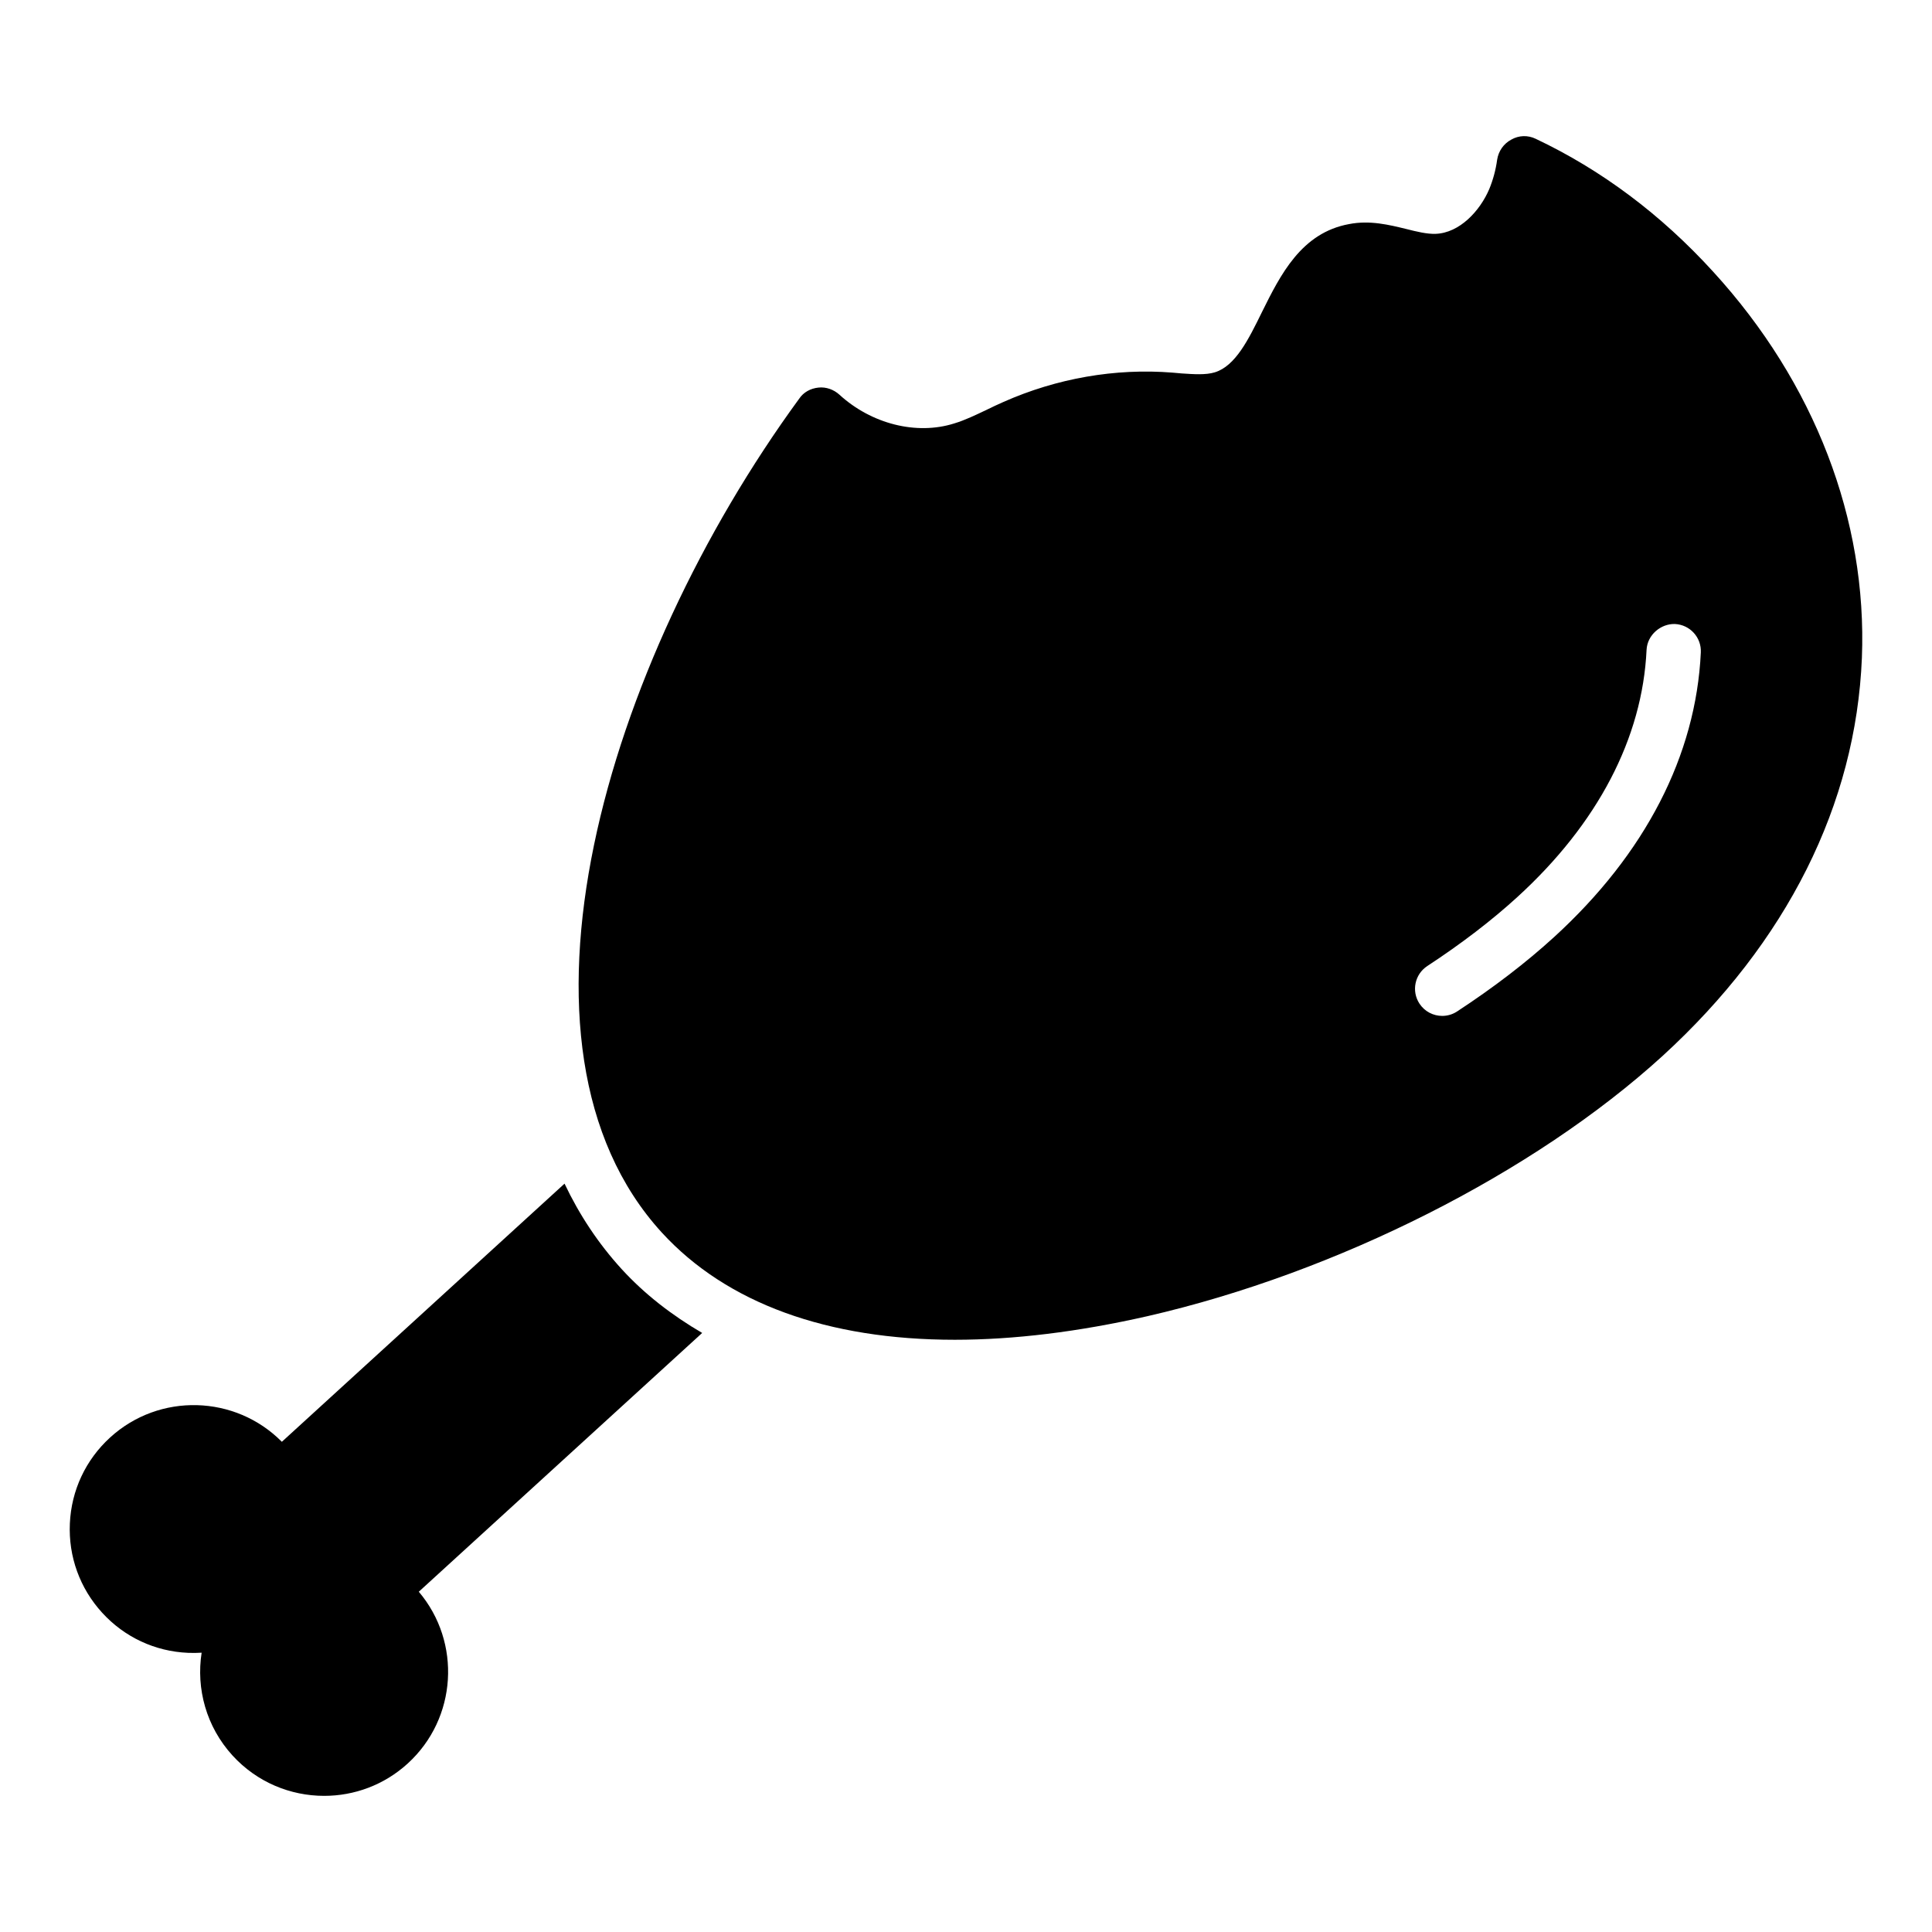
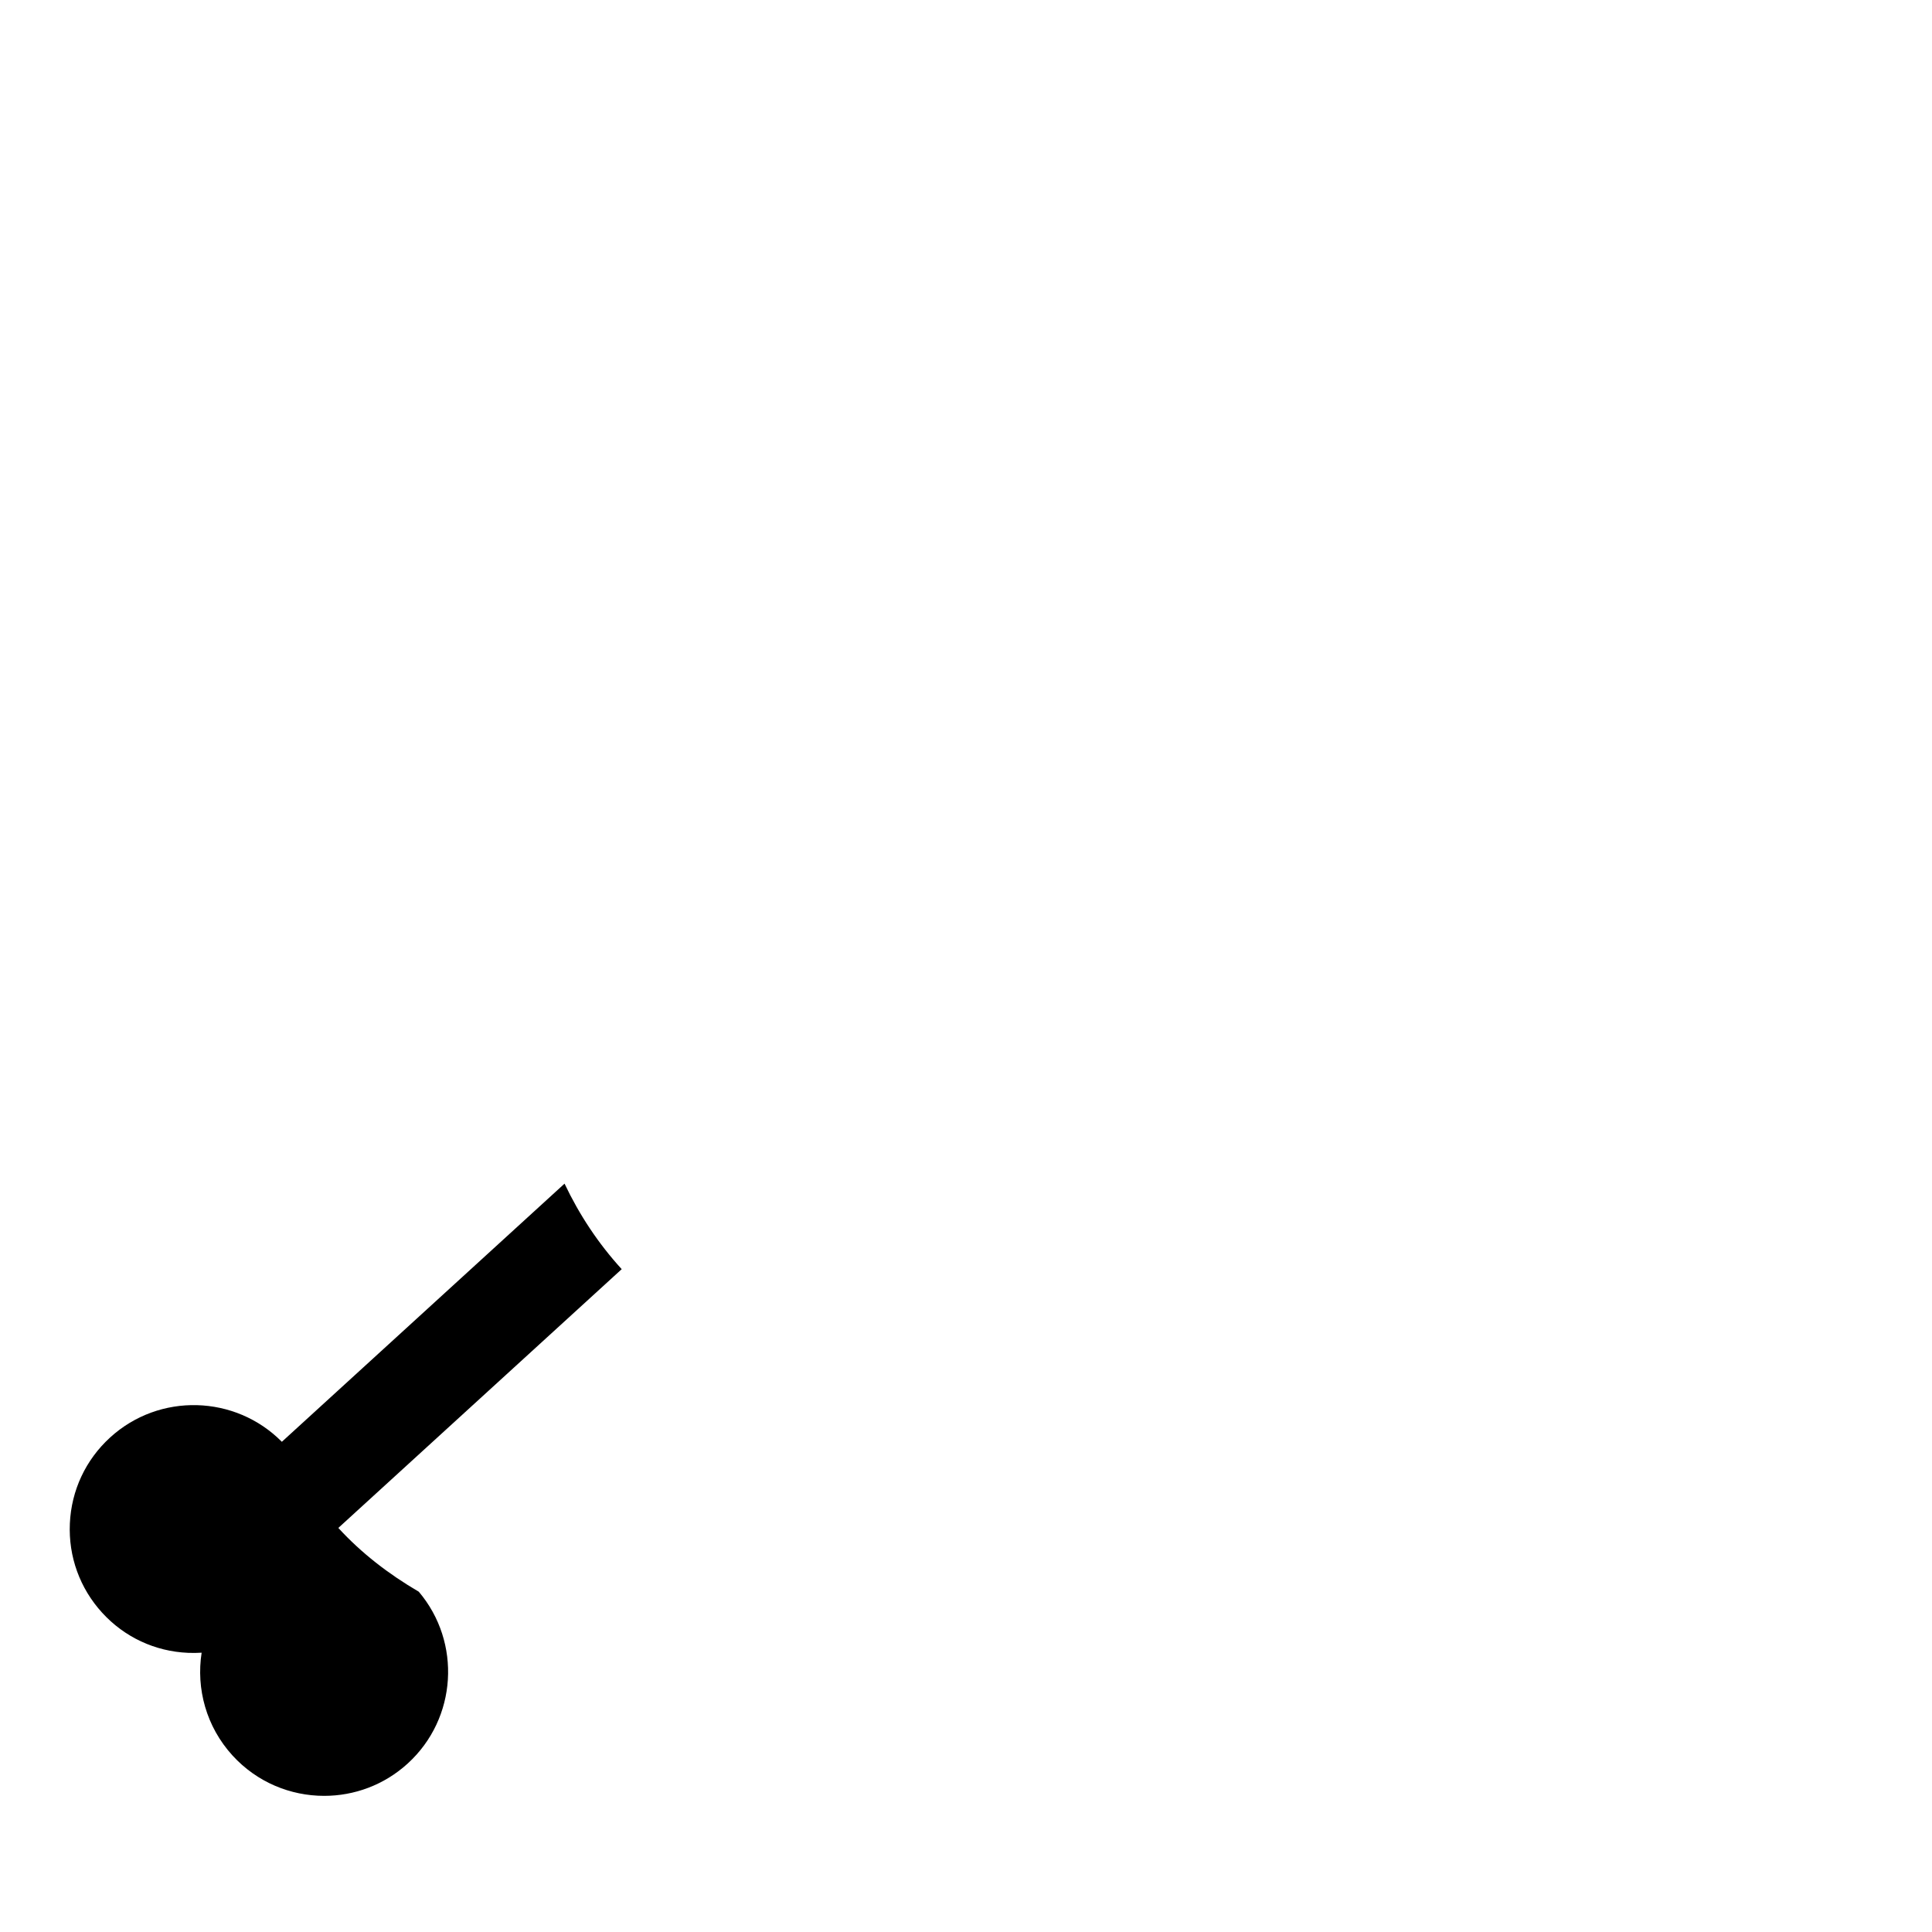
<svg xmlns="http://www.w3.org/2000/svg" fill="#000000" width="800px" height="800px" version="1.1" viewBox="144 144 512 512">
  <g>
-     <path d="m308.76 480.34c-6.242-6.832-11.25-14.441-15.152-22.664l-74.914 68.414c-12.332-12.453-32.469-13.059-45.516-1.137-6.481 5.918-10.27 14.008-10.664 22.781-0.398 8.773 2.644 17.176 8.562 23.656 5.914 6.481 14 10.254 22.766 10.629 1.207 0.051 2.41 0.035 3.594-0.039-1.48 9.516 1.203 19.598 8.188 27.25 6.477 7.094 15.363 10.691 24.289 10.691 7.918 0 15.859-2.836 22.152-8.586 13.082-11.945 14.277-32.109 2.922-45.512l75.098-68.578c-8.023-4.691-15.234-10.254-21.324-16.906z" />
-     <path d="m598.05 216.05c-13.891-15.258-29.727-27.062-47.07-35.266-2.086-1.008-4.461-0.938-6.477 0.215-2.016 1.078-3.383 3.023-3.742 5.324-0.359 2.664-1.078 5.324-2.086 7.773-2.445 5.758-7.844 11.66-14.25 11.875-2.234 0.074-4.969-0.574-7.777-1.293-4.461-1.078-9.57-2.375-15.113-1.297-12.668 2.305-18.211 13.457-23.102 23.32-3.598 7.34-7.055 14.324-12.523 15.977-2.375 0.719-5.469 0.504-8.707 0.289l-2.449-0.215c-15.188-1.223-30.734 1.512-44.84 7.773-1.441 0.648-2.879 1.297-4.32 2.016-3.023 1.438-5.828 2.805-8.707 3.672-10.004 3.168-21.953 0.145-30.445-7.629-1.512-1.367-3.527-2.086-5.543-1.871-2.086 0.215-3.957 1.223-5.109 2.949-51.316 70.246-81.547 171.58-36.418 220.96 17.203 18.785 43.977 28.43 77.66 28.43 15.617 0 32.746-2.086 51.102-6.262 50.164-11.516 102.42-37.93 136.46-68.949 32.965-30.156 51.246-66.648 52.828-105.51 1.438-36.566-12.527-72.91-39.371-102.28zm-42.219 176.3c-7.359 6.723-16.004 13.352-25.688 19.699-1.215 0.797-2.586 1.176-3.941 1.176-2.344 0-4.641-1.141-6.027-3.25-2.18-3.324-1.25-7.785 2.074-9.965 9.047-5.93 17.074-12.082 23.871-18.289 21.297-19.449 33.137-42.098 34.238-65.5 0.191-3.973 3.781-6.977 7.527-6.852 3.973 0.191 7.039 3.559 6.852 7.527-1.277 27.293-14.734 53.387-38.906 75.453z" />
+     <path d="m308.76 480.34c-6.242-6.832-11.25-14.441-15.152-22.664l-74.914 68.414c-12.332-12.453-32.469-13.059-45.516-1.137-6.481 5.918-10.27 14.008-10.664 22.781-0.398 8.773 2.644 17.176 8.562 23.656 5.914 6.481 14 10.254 22.766 10.629 1.207 0.051 2.41 0.035 3.594-0.039-1.48 9.516 1.203 19.598 8.188 27.25 6.477 7.094 15.363 10.691 24.289 10.691 7.918 0 15.859-2.836 22.152-8.586 13.082-11.945 14.277-32.109 2.922-45.512c-8.023-4.691-15.234-10.254-21.324-16.906z" />
  </g>
</svg>